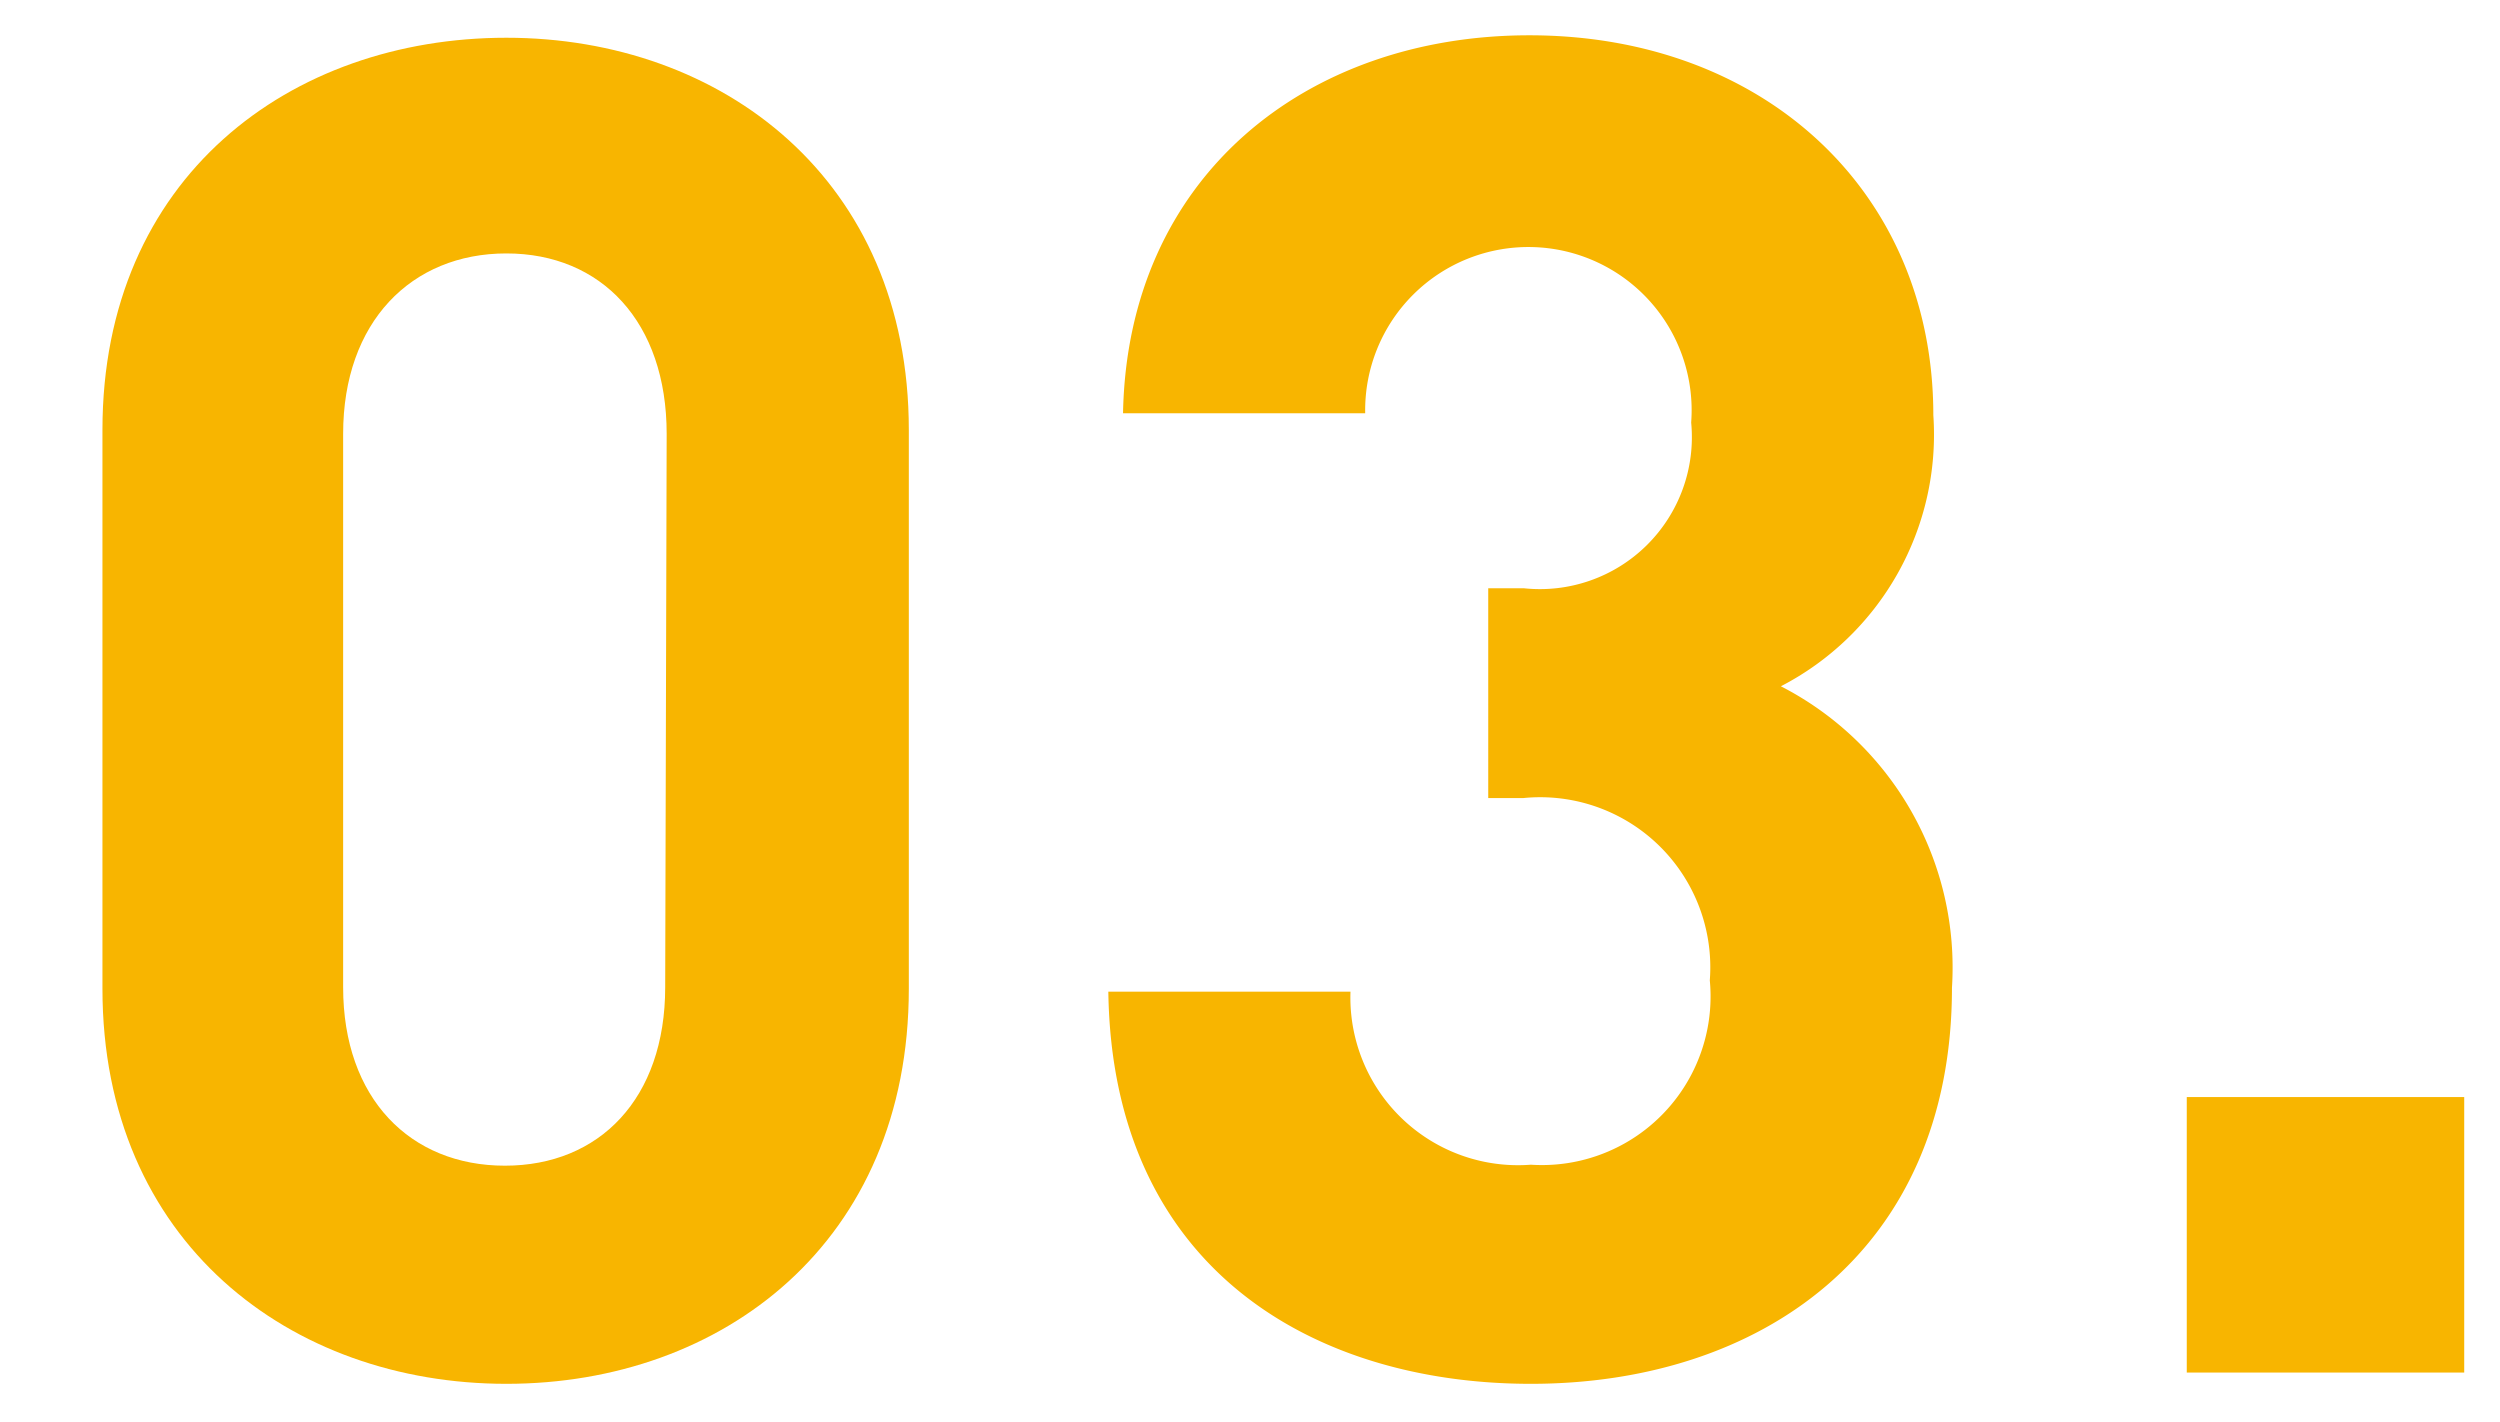
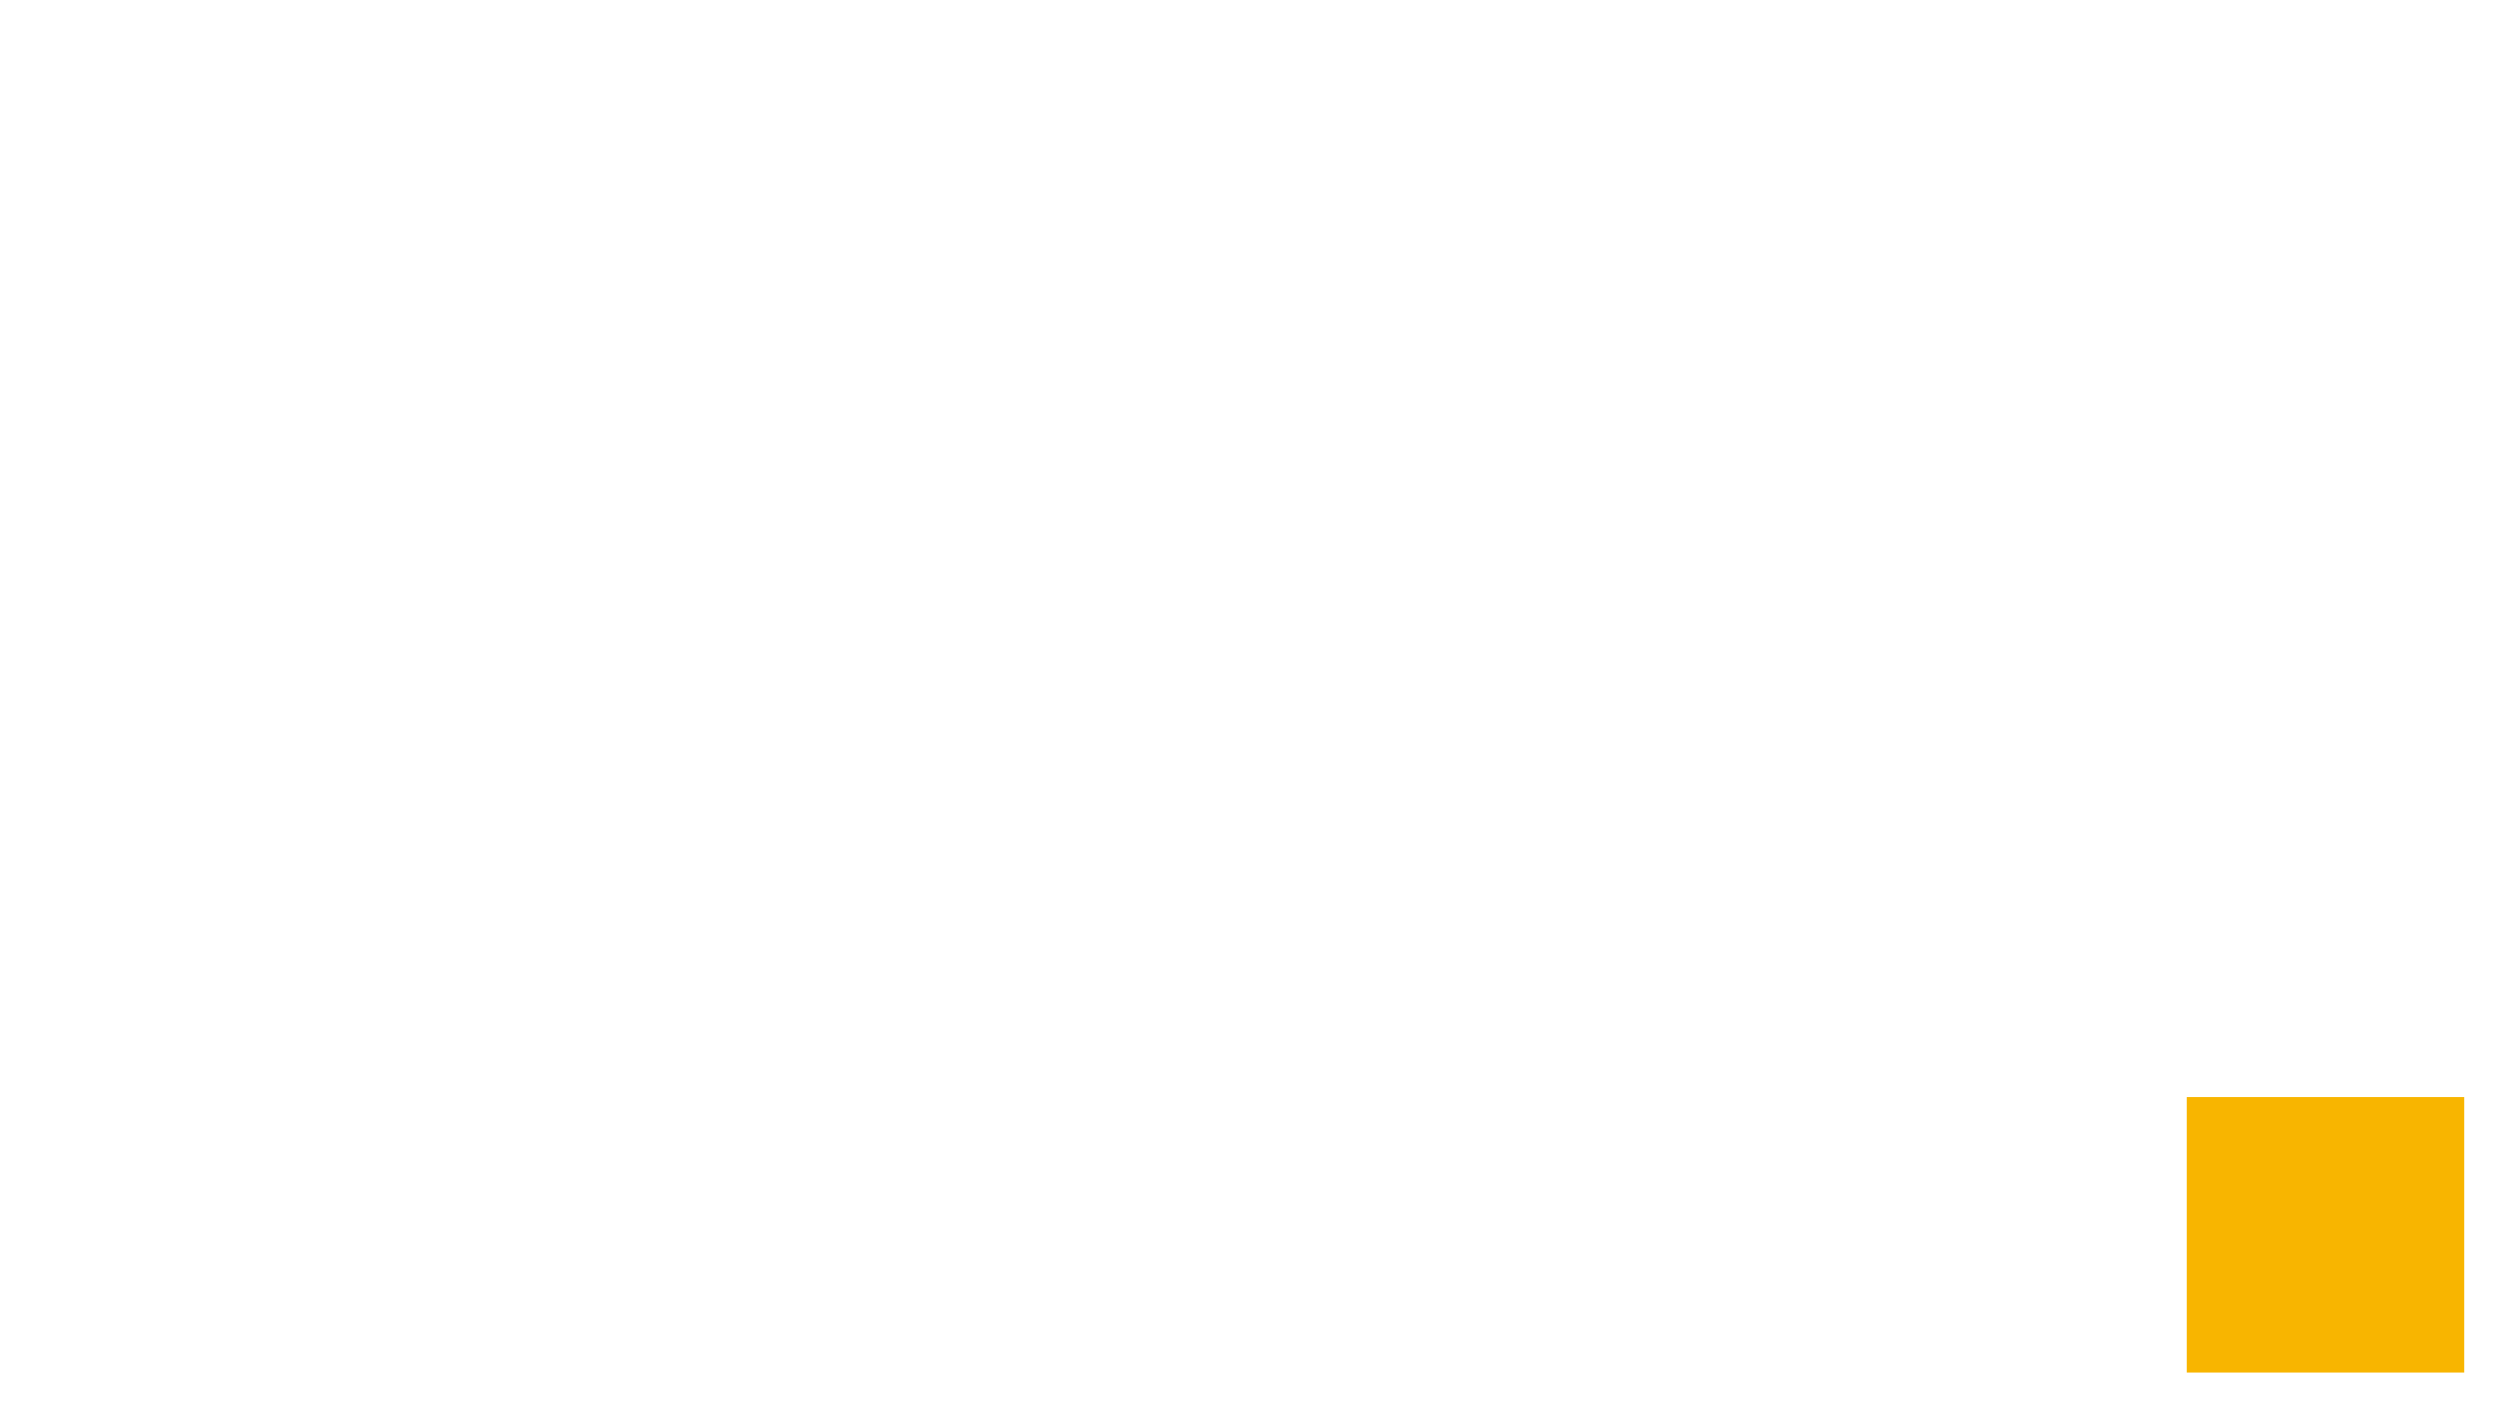
<svg xmlns="http://www.w3.org/2000/svg" viewBox="0 0 51 29">
  <defs>
    <style>.cls-1{fill:#f8b500;}.cls-2{fill:none;}</style>
  </defs>
  <title>beginner_no03</title>
  <g id="レイヤー_2" data-name="レイヤー 2">
    <g id="beginner">
-       <path class="cls-1" d="M10.33,28.23c-4.4,0-8.24-2.89-8.24-8.06V8.77c0-5.16,3.84-8,8.24-8s8.21,2.89,8.21,8v11.4C18.54,25.34,14.74,28.23,10.33,28.23ZM13.6,8.85c0-2.28-1.33-3.68-3.27-3.68S7,6.57,7,8.85V20.14c0,2.27,1.37,3.64,3.3,3.64s3.27-1.37,3.27-3.64Z" />
-       <path class="cls-1" d="M31.23,28.23c-4.4,0-8.54-2.32-8.62-8h4.94a3.42,3.42,0,0,0,3.68,3.53A3.44,3.44,0,0,0,34.88,20a3.47,3.47,0,0,0-3.8-3.72h-.72V12h.72A3.1,3.1,0,0,0,34.5,8.62a3.33,3.33,0,1,0-6.65-.19H22.91C23,3.61,26.64.72,31.2.72c4.78,0,8.24,3.19,8.24,7.75A5.78,5.78,0,0,1,36.33,14a6.45,6.45,0,0,1,3.49,6.15C39.82,25.57,35.87,28.23,31.23,28.23Z" />
      <path class="cls-1" d="M44.61,28V22.38h5.66V28Z" />
-       <rect id="_スライス_" data-name="&lt;スライス&gt;" class="cls-2" width="51" height="29" />
    </g>
  </g>
</svg>